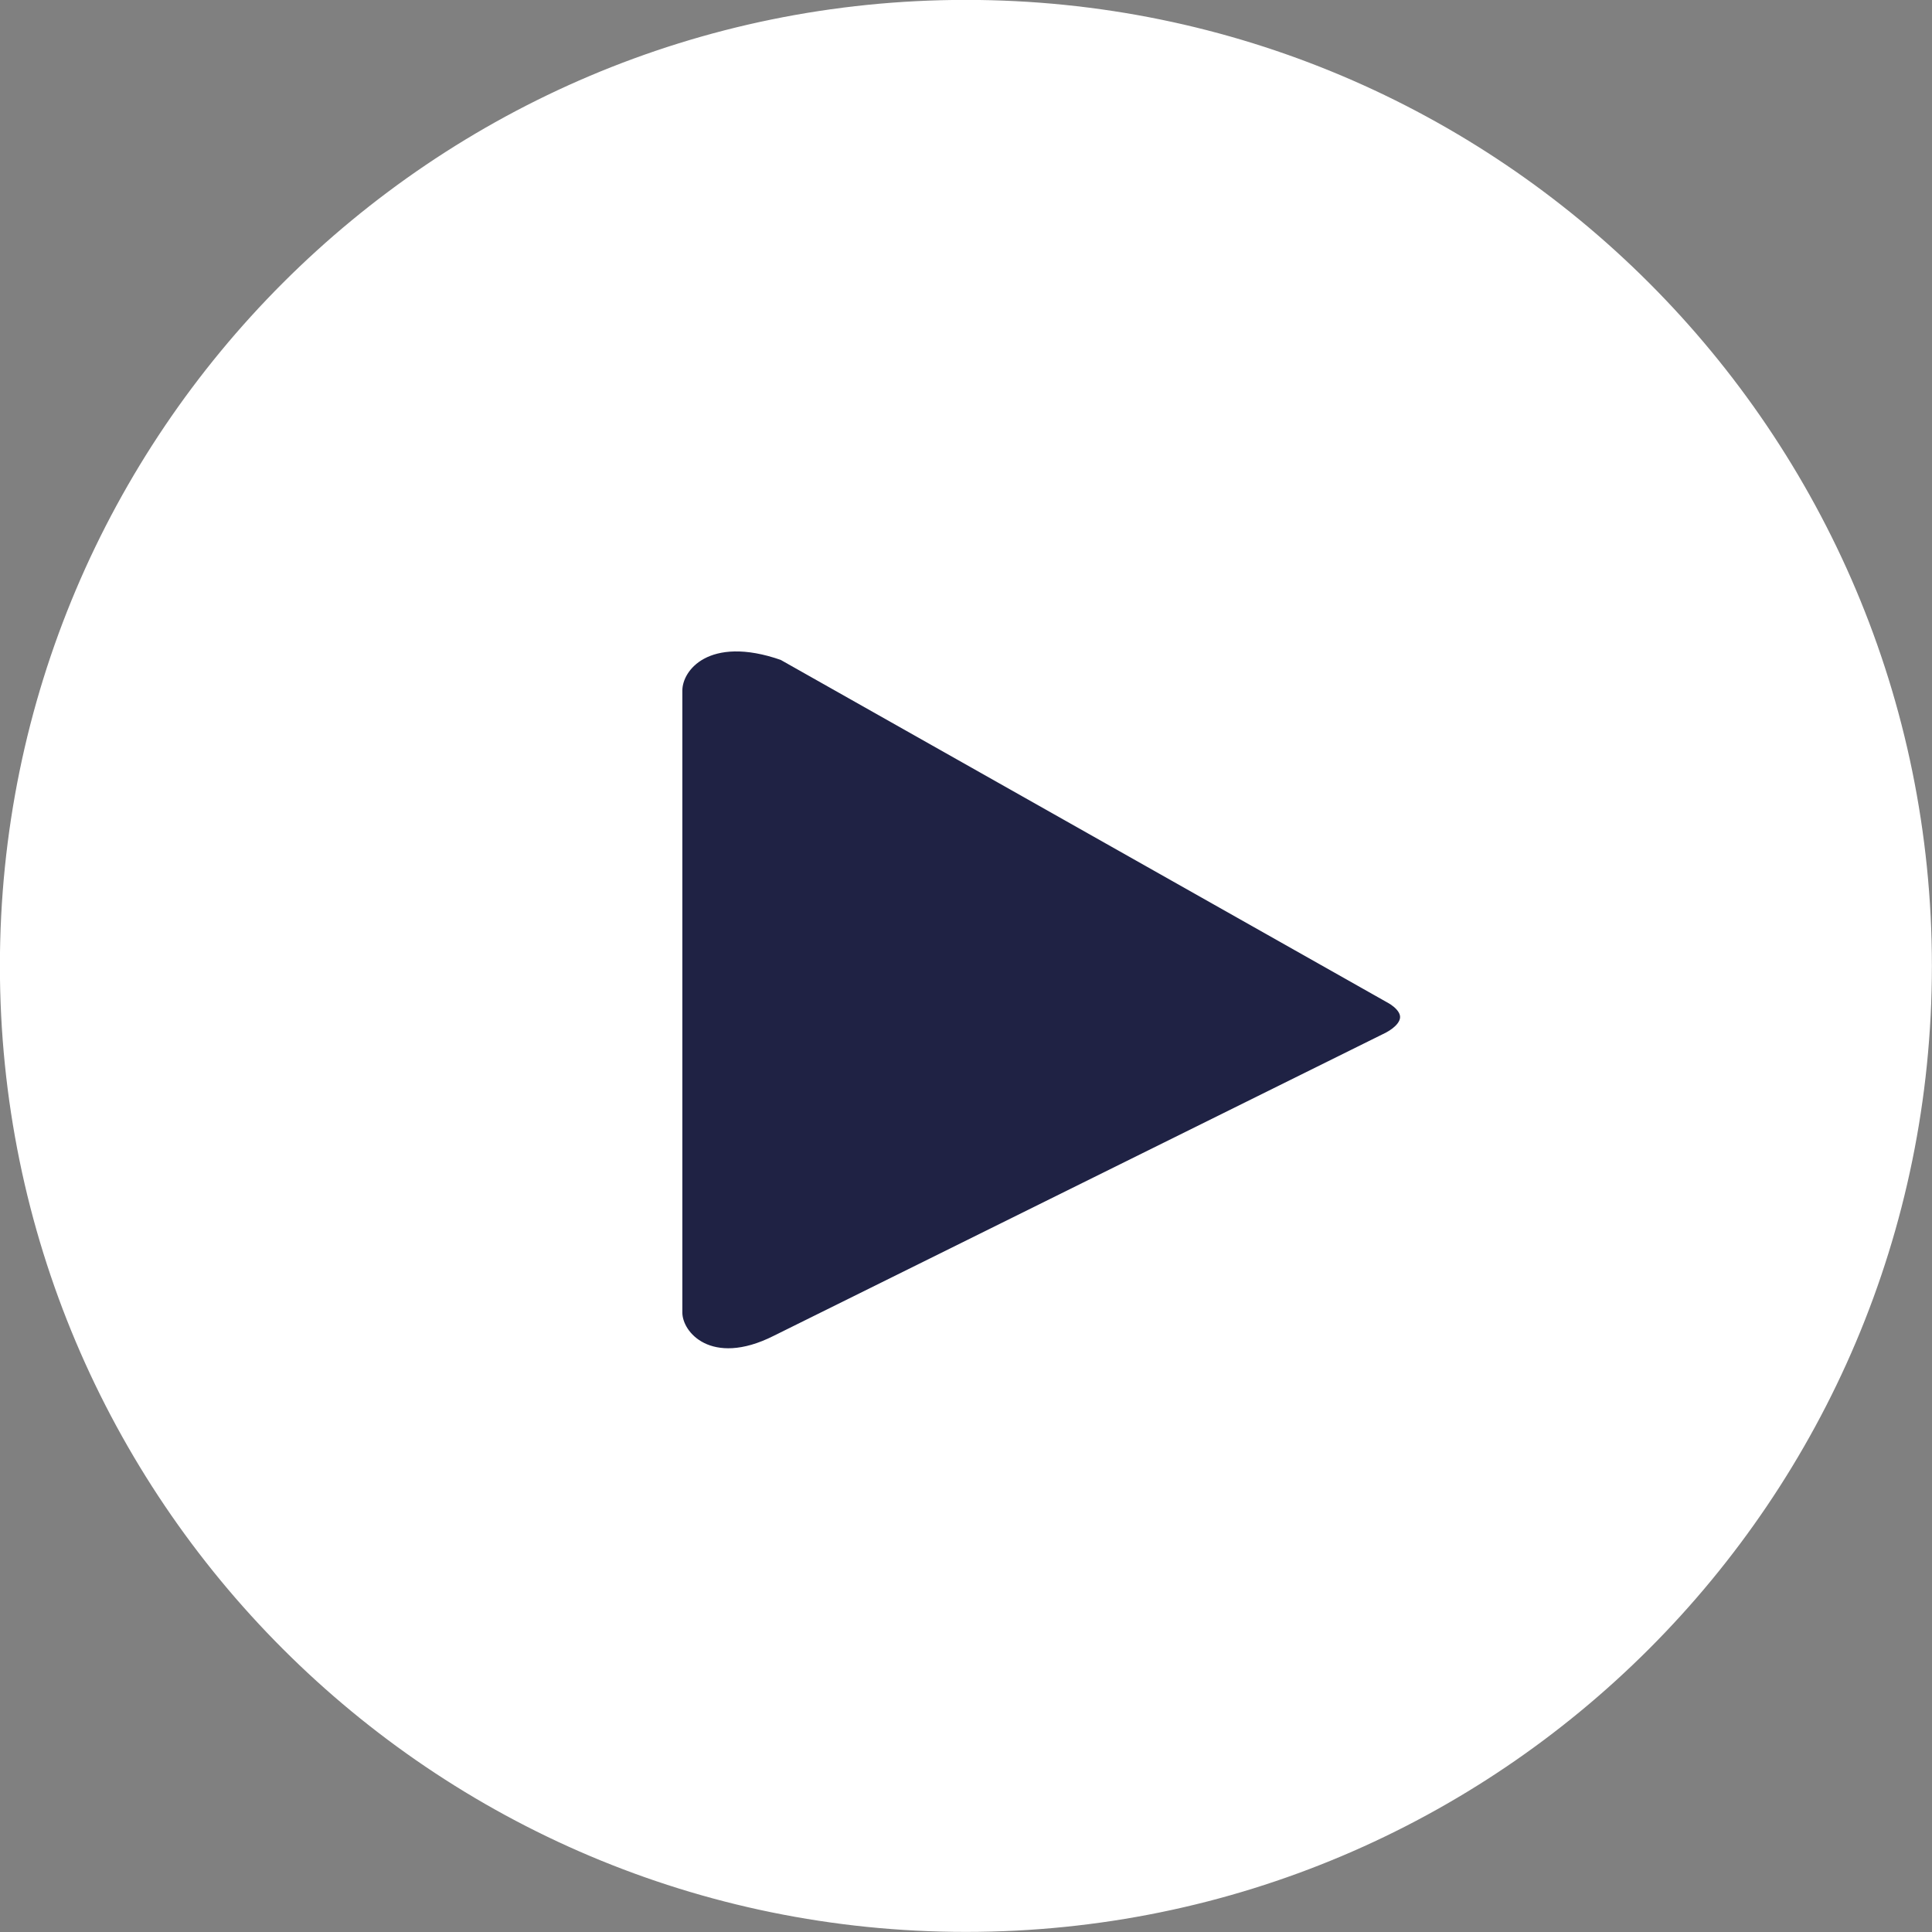
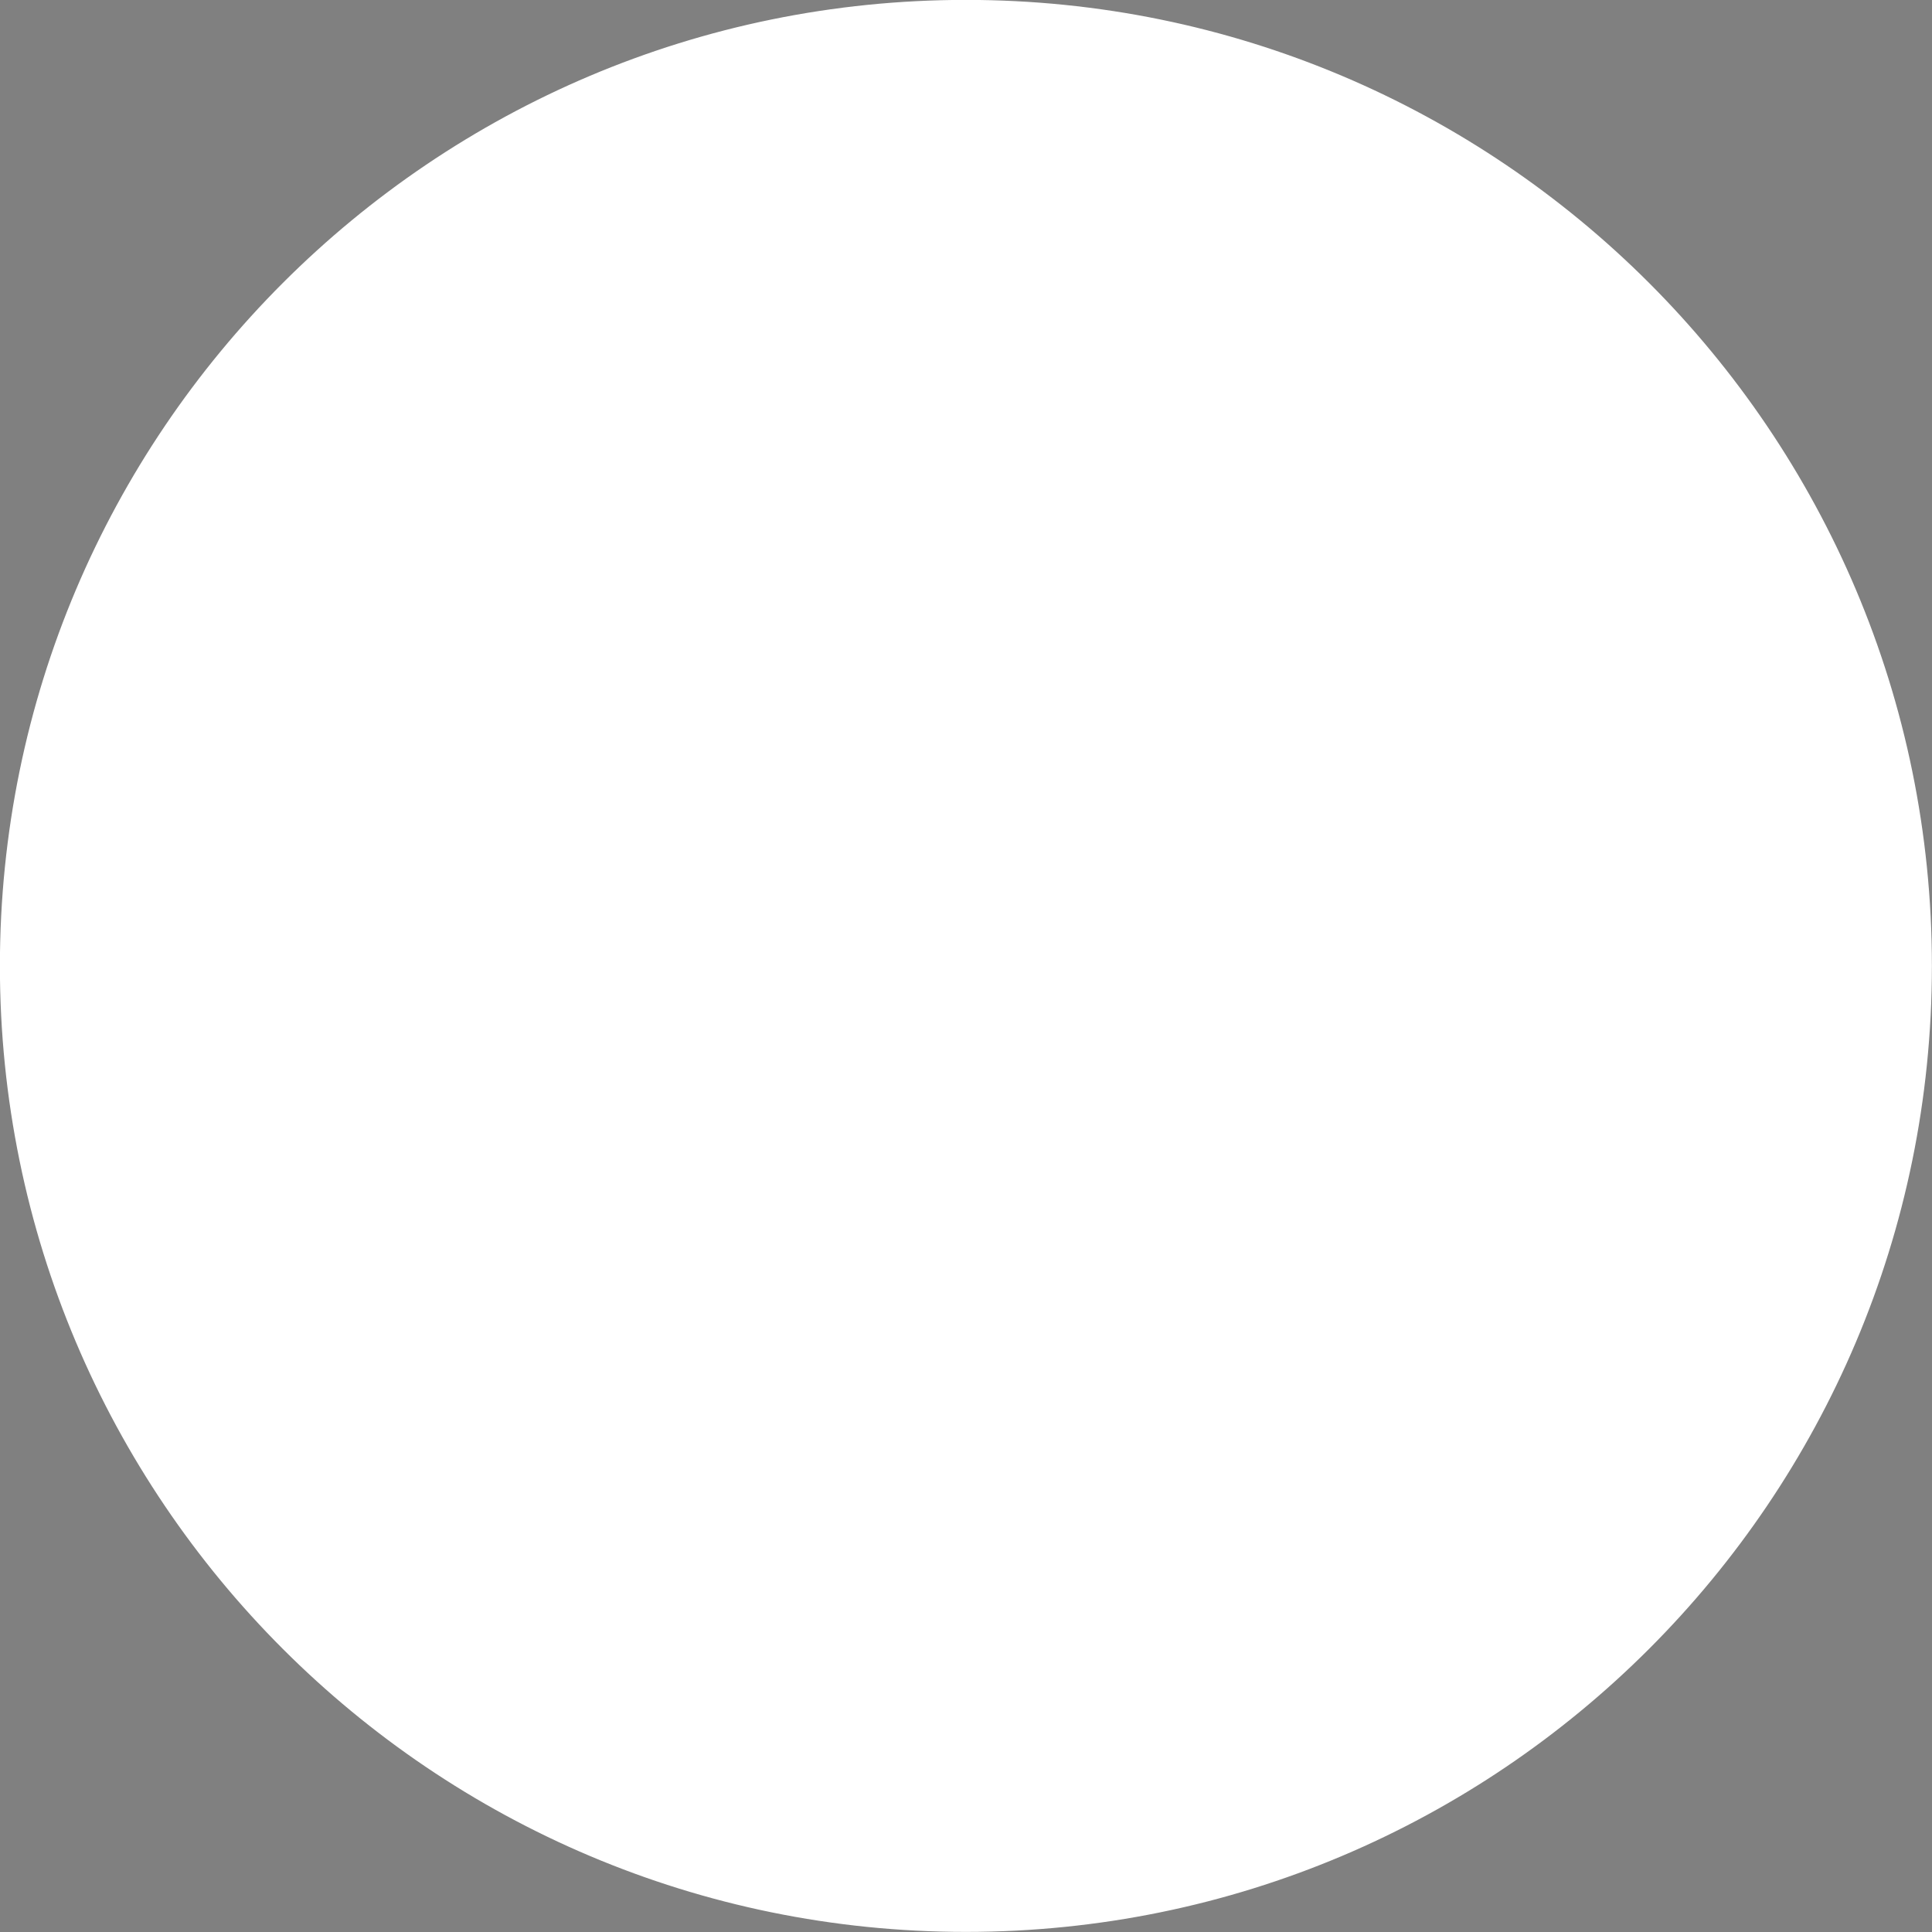
<svg xmlns="http://www.w3.org/2000/svg" id="Layer_1" data-name="Layer 1" viewBox="0 0 99.99 99.99">
  <rect x="0" y="0" width="99.99" height="99.99" fill="#808080" stroke="none" />
  <path class="cls-play" d="M49.99.49C22.66.49.49,22.66.49,49.99s22.16,49.5,49.5,49.5,49.5-22.16,49.5-49.5S77.33.49,49.99.49Z" style="fill: #ffffff; stroke: #ffffff; stroke-miterlimit: 10; stroke-width: .99px;" />
-   <path class="cls-play" d="M72.04,51.45l-31.43-17.75c-4.02-1.42-5.79.62-5.79,2.04v32.19c0,1.41,1.93,3.43,5.46,1.64l31.68-15.69c1.28-.69,1.35-1.72.07-2.44Z" style="fill: #1f2244; stroke: #ffffff; stroke-miterlimit: 10; stroke-width: .99px;" />
</svg>